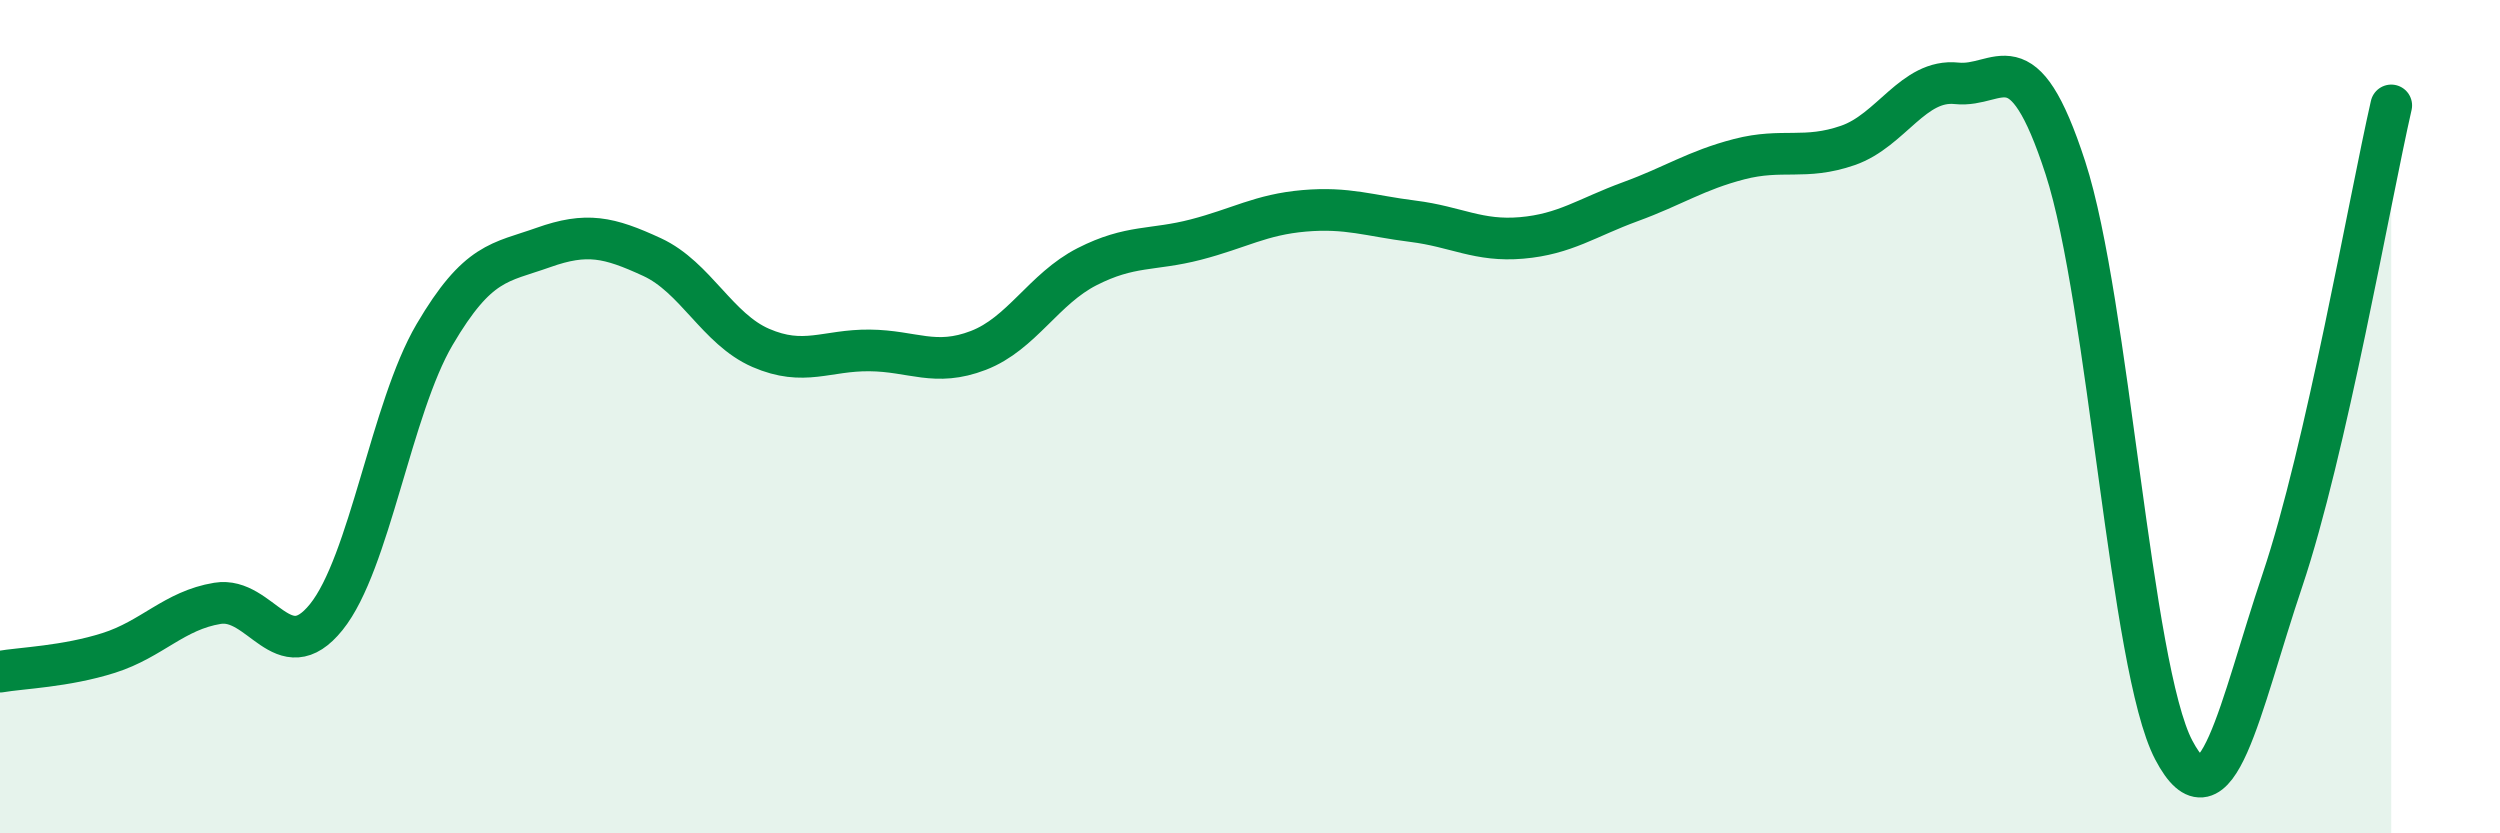
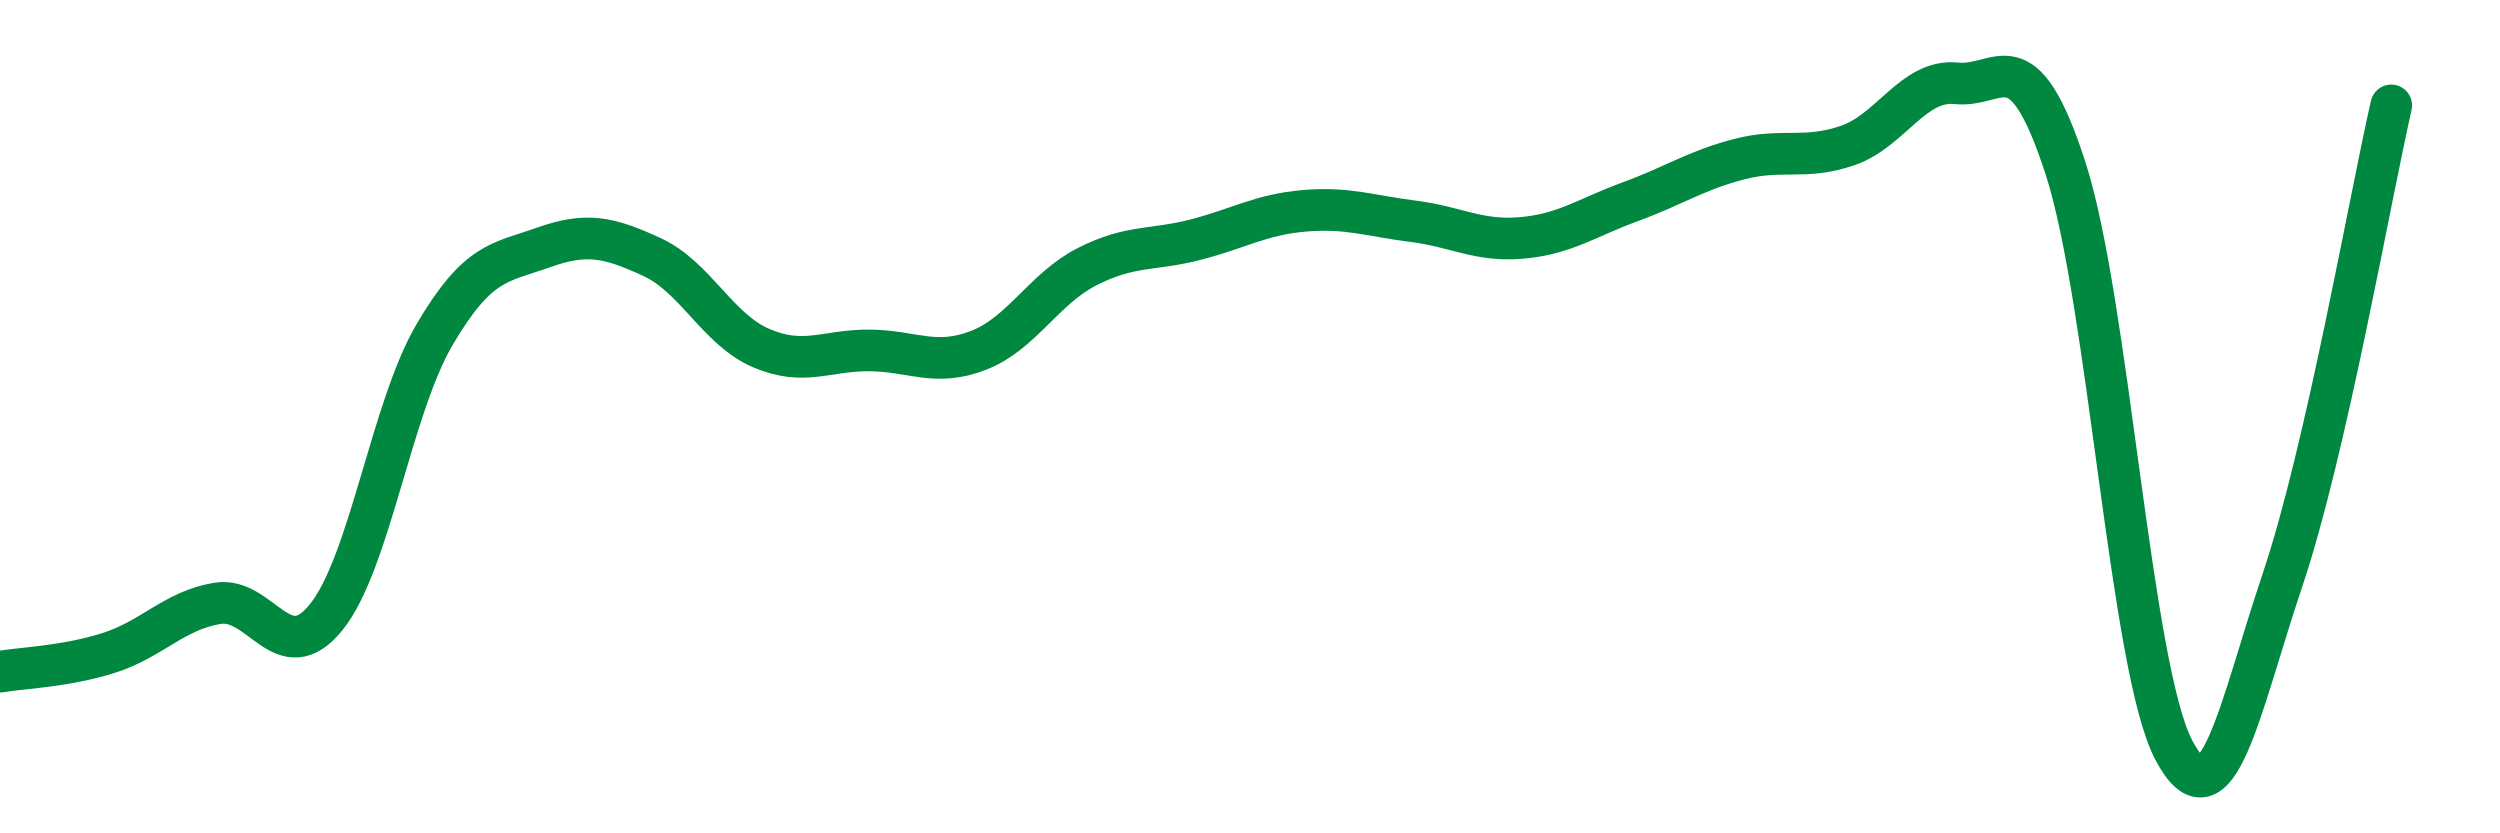
<svg xmlns="http://www.w3.org/2000/svg" width="60" height="20" viewBox="0 0 60 20">
-   <path d="M 0,16.12 C 0.52,16.03 1.57,16 2.61,15.67 C 3.65,15.34 4.18,14.65 5.22,14.48 C 6.26,14.31 6.79,16.1 7.83,14.81 C 8.87,13.52 9.39,9.8 10.43,8.03 C 11.47,6.26 12,6.31 13.04,5.94 C 14.08,5.57 14.61,5.69 15.65,6.17 C 16.69,6.65 17.22,7.9 18.26,8.35 C 19.3,8.8 19.83,8.4 20.87,8.41 C 21.91,8.42 22.44,8.81 23.48,8.41 C 24.52,8.01 25.05,6.93 26.09,6.4 C 27.13,5.87 27.66,6.02 28.7,5.75 C 29.74,5.48 30.26,5.15 31.3,5.06 C 32.34,4.97 32.87,5.18 33.91,5.31 C 34.95,5.44 35.48,5.8 36.52,5.71 C 37.56,5.62 38.09,5.22 39.13,4.84 C 40.17,4.46 40.7,4.09 41.74,3.82 C 42.78,3.55 43.31,3.85 44.35,3.49 C 45.39,3.13 45.92,1.89 46.96,2 C 48,2.11 48.53,0.83 49.57,4.03 C 50.61,7.23 51.13,16.02 52.17,18 C 53.21,19.98 53.74,17.01 54.78,13.92 C 55.82,10.83 56.87,4.81 57.39,2.53L57.39 20L0 20Z" fill="#008740" opacity="0.1" stroke-linecap="round" stroke-linejoin="round" />
  <path d="M 0,16.12 C 0.52,16.03 1.57,16 2.61,15.67 C 3.65,15.34 4.18,14.65 5.22,14.48 C 6.26,14.31 6.79,16.1 7.83,14.81 C 8.87,13.52 9.39,9.8 10.43,8.03 C 11.47,6.26 12,6.31 13.04,5.94 C 14.08,5.57 14.61,5.69 15.65,6.17 C 16.69,6.65 17.22,7.9 18.26,8.35 C 19.3,8.8 19.83,8.4 20.87,8.41 C 21.91,8.42 22.44,8.81 23.48,8.41 C 24.52,8.01 25.05,6.93 26.09,6.4 C 27.13,5.87 27.66,6.02 28.7,5.75 C 29.74,5.48 30.26,5.15 31.3,5.06 C 32.34,4.97 32.87,5.18 33.91,5.31 C 34.95,5.44 35.48,5.8 36.52,5.71 C 37.56,5.62 38.09,5.22 39.13,4.84 C 40.17,4.46 40.7,4.09 41.74,3.82 C 42.78,3.55 43.31,3.85 44.35,3.49 C 45.39,3.13 45.92,1.89 46.96,2 C 48,2.11 48.53,0.83 49.57,4.03 C 50.61,7.23 51.13,16.02 52.17,18 C 53.21,19.98 53.74,17.01 54.78,13.92 C 55.82,10.83 56.87,4.81 57.39,2.53" stroke="#008740" stroke-width="1" fill="none" stroke-linecap="round" stroke-linejoin="round" />
</svg>